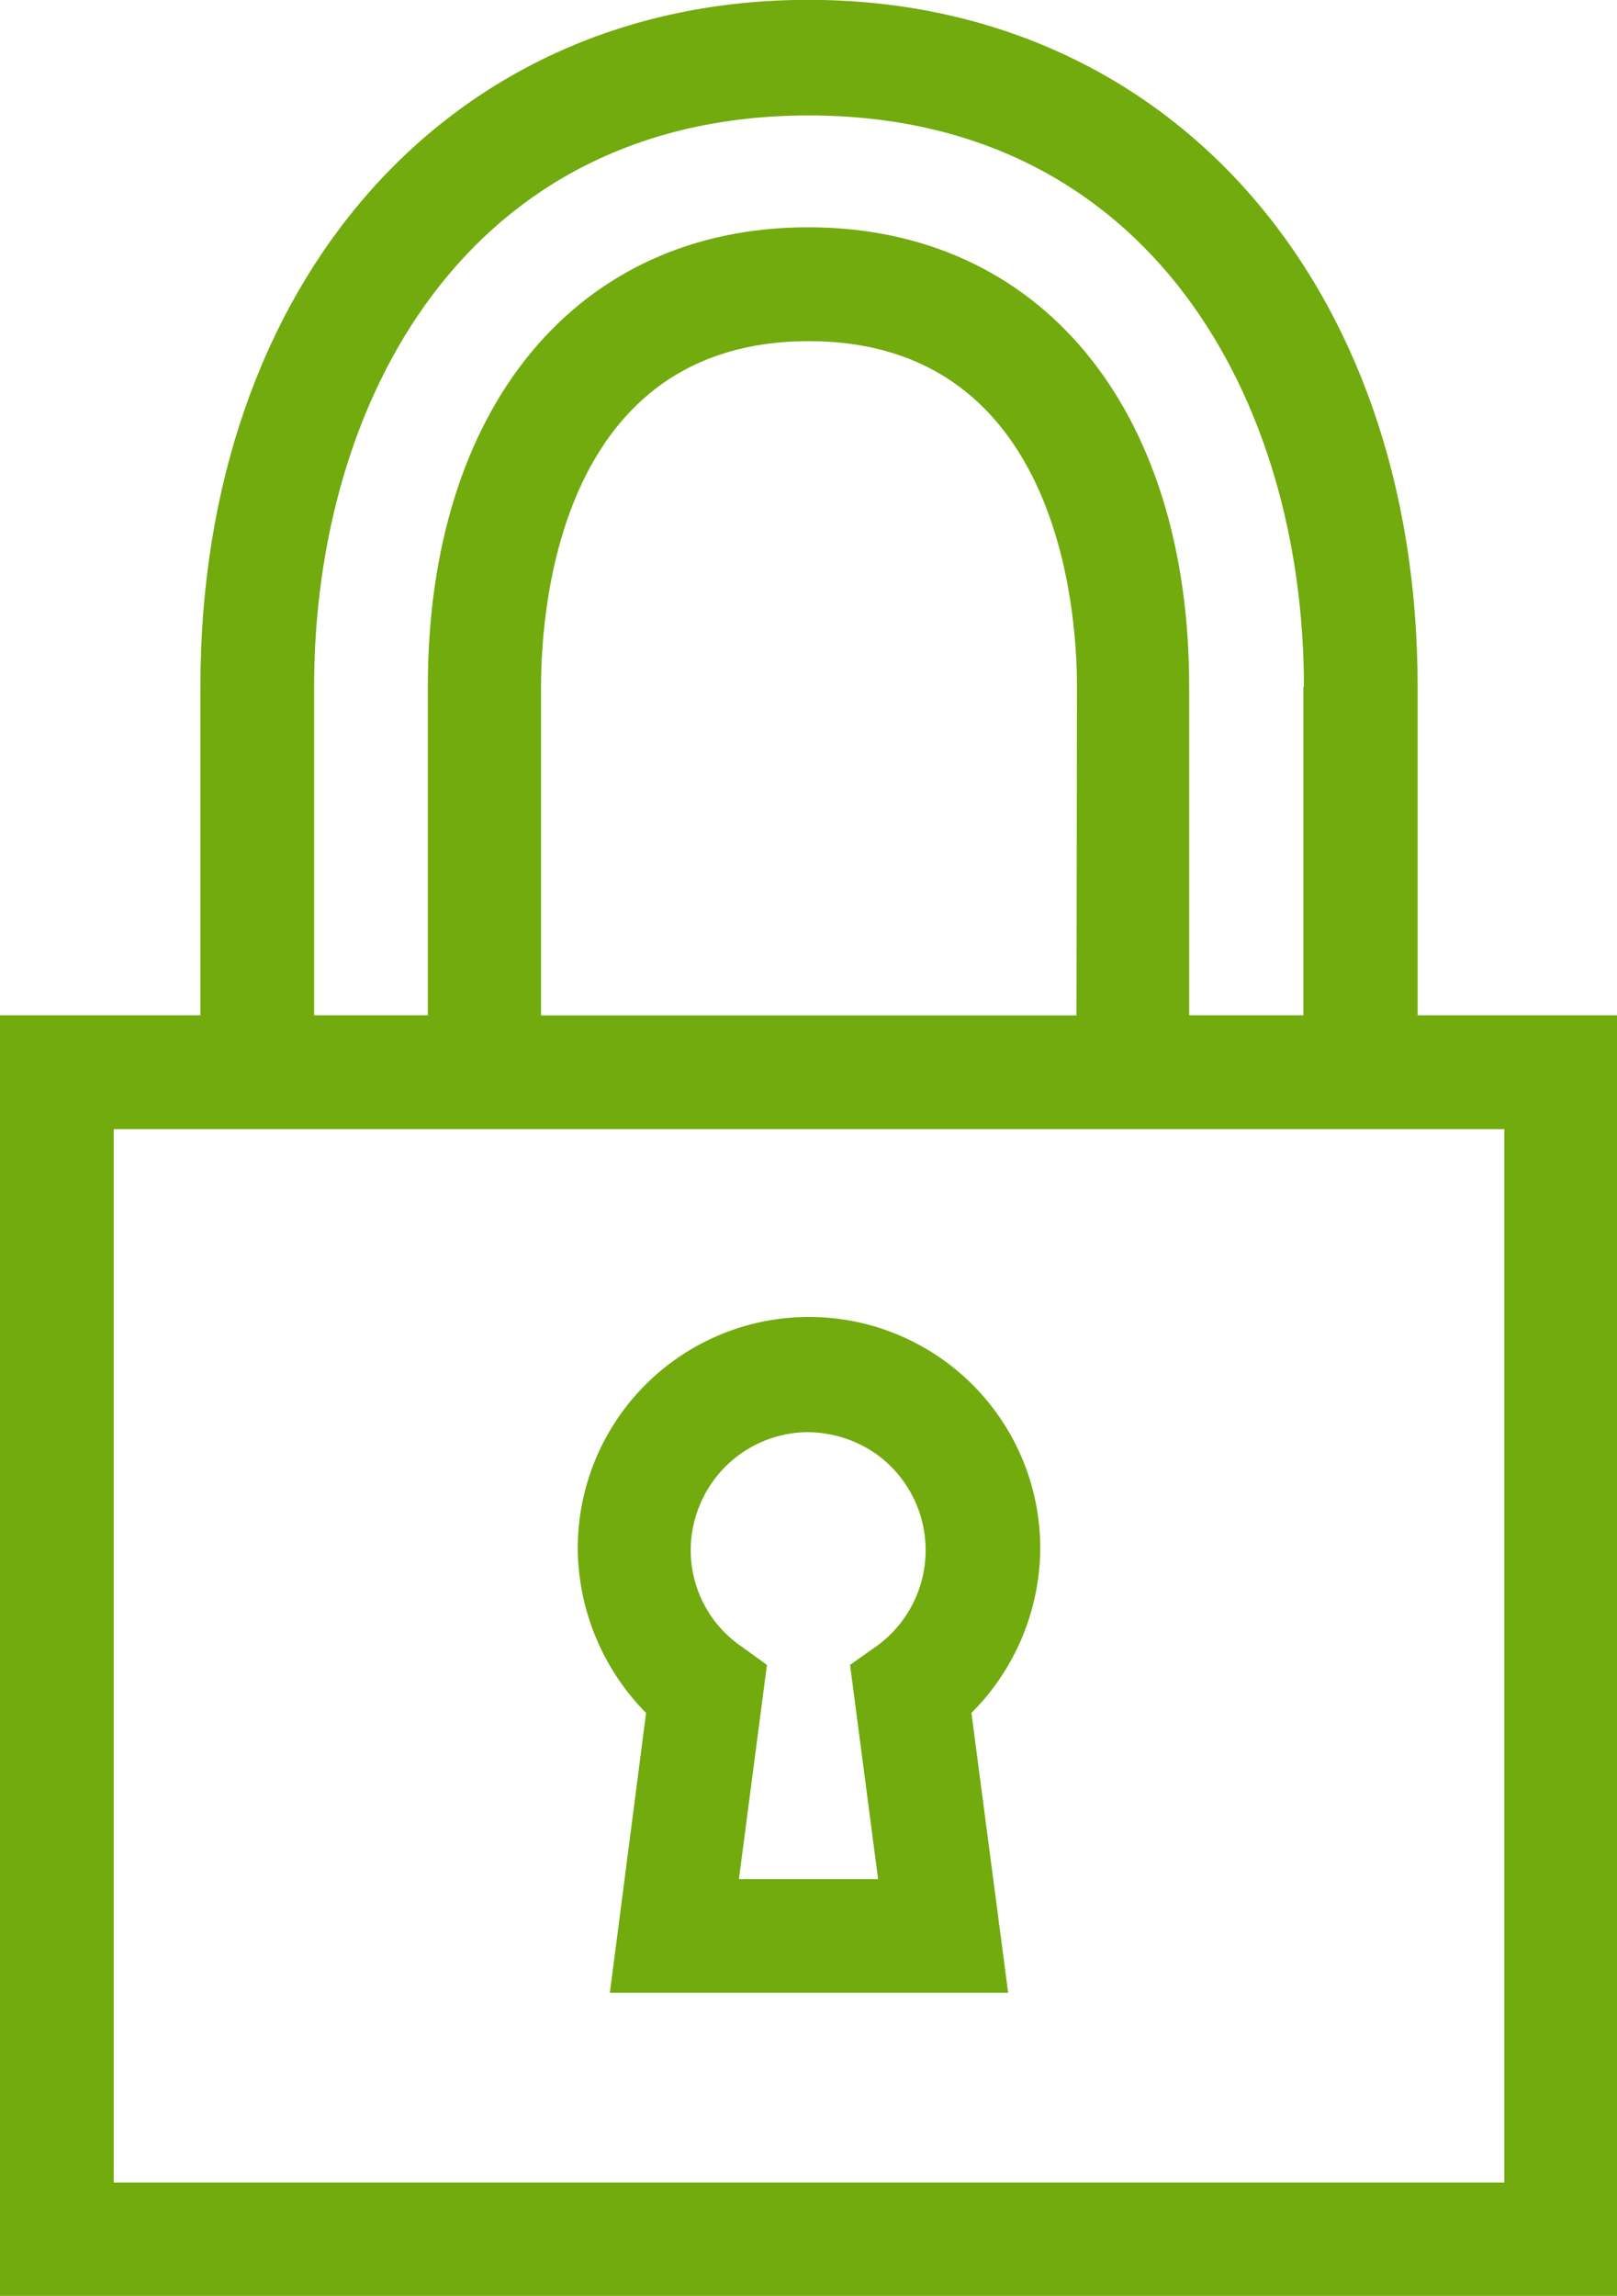
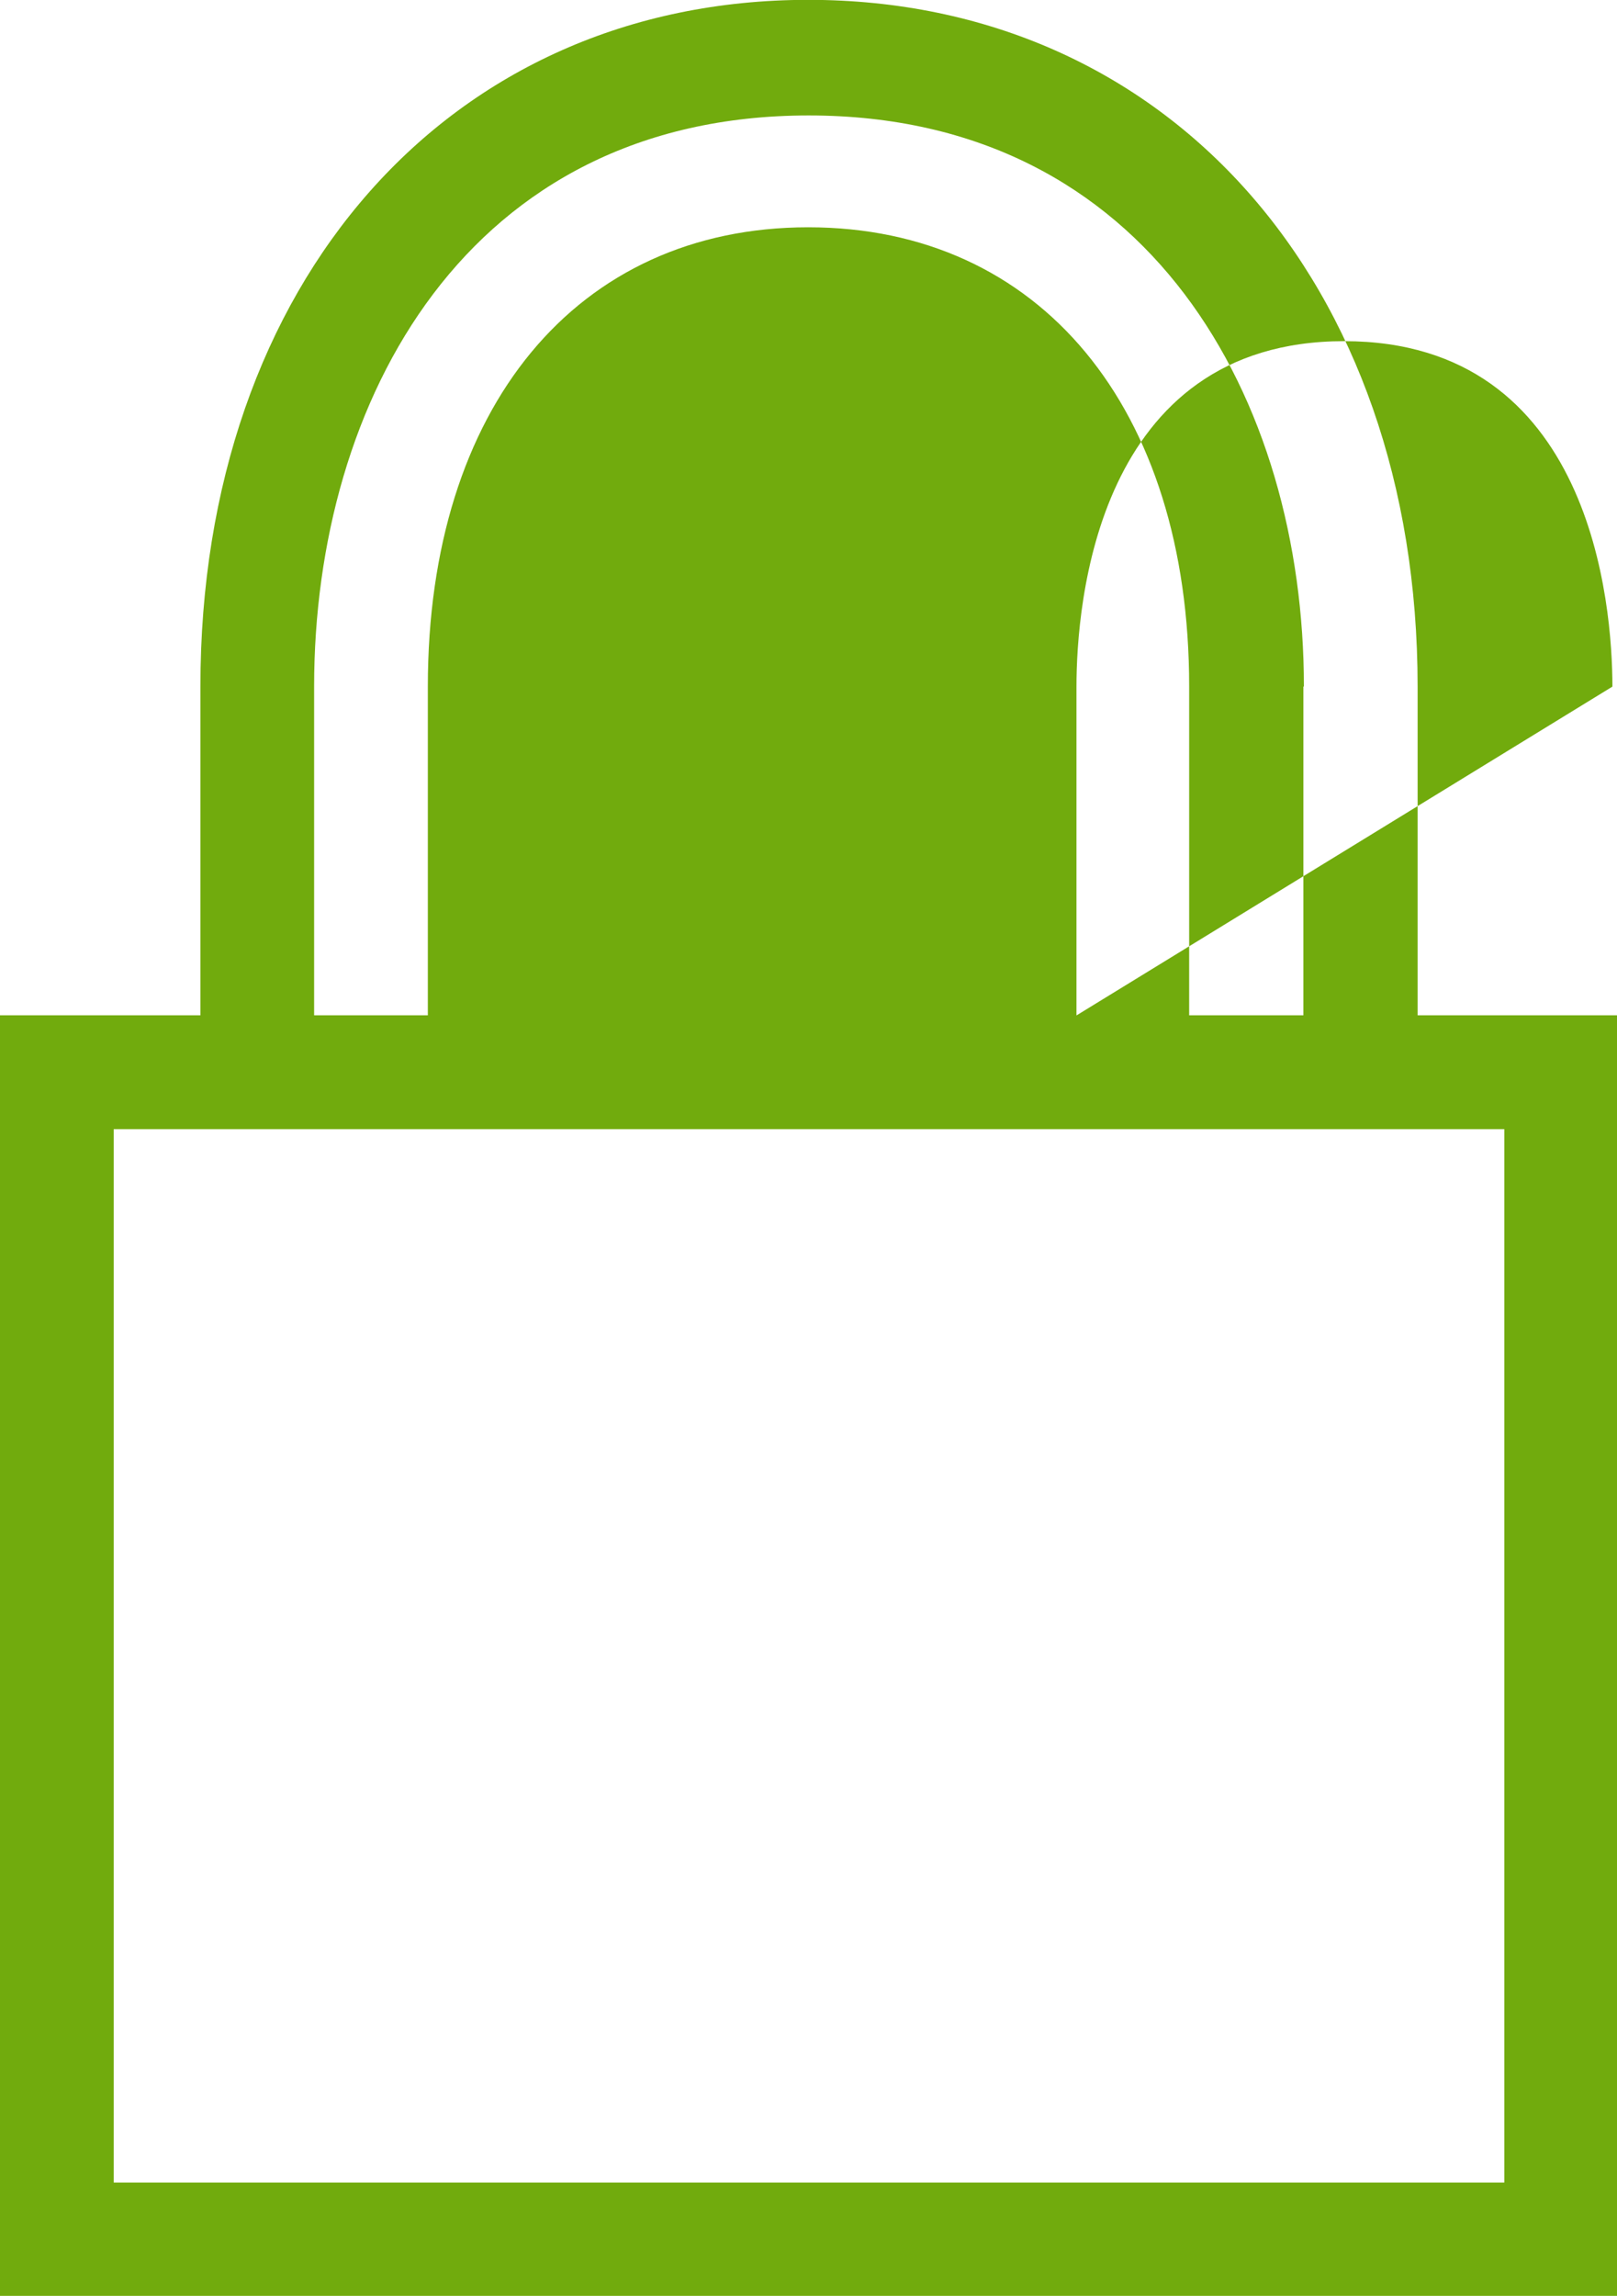
<svg xmlns="http://www.w3.org/2000/svg" width="31.71" height="45" fill="#71AB0D" viewBox="0 0 31.71 45">
  <g transform="translate(-1314 -867)">
-     <path class="a" d="M1325.96,906.059h7.81l-.72-5.484a4.6,4.6,0,0,0,1.35-3.227,4.535,4.535,0,0,0-9.07,0,4.634,4.634,0,0,0,1.34,3.227Zm3.89-10.987a2.356,2.356,0,0,1,1.36.447,2.319,2.319,0,0,1,0,3.732l-.54.382.55,4.2h-2.73l.55-4.2-.53-.382a2.286,2.286,0,0,1-.85-2.58,2.309,2.309,0,0,1,2.19-1.6Z" />
-     <path class="a" d="M1317.93,880.458V886.9H1314V912h31.71V886.9h-3.91v-6.445c0-7.927-4.91-13.458-11.95-13.458S1317.93,872.531,1317.93,880.458Zm25.57,29.322h-27.27V889.132h27.27Zm-8.39-22.877h-10.5v-6.445c0-1.6.39-6.771,5.25-6.771s5.26,5.176,5.26,6.771Zm4.45-6.445V886.9h-2.24v-6.445c0-5.465-2.93-9-7.47-9s-7.46,3.535-7.46,9V886.9h-2.23v-6.445c0-5.6,3-11.192,9.7-11.192s9.71,5.6,9.71,11.192" />
+     <path class="a" d="M1317.93,880.458V886.9H1314V912h31.71V886.9h-3.91v-6.445c0-7.927-4.91-13.458-11.95-13.458S1317.93,872.531,1317.93,880.458Zm25.57,29.322h-27.27V889.132h27.27Zm-8.39-22.877v-6.445c0-1.6.39-6.771,5.25-6.771s5.26,5.176,5.26,6.771Zm4.45-6.445V886.9h-2.24v-6.445c0-5.465-2.93-9-7.47-9s-7.46,3.535-7.46,9V886.9h-2.23v-6.445c0-5.6,3-11.192,9.7-11.192s9.71,5.6,9.71,11.192" />
  </g>
</svg>